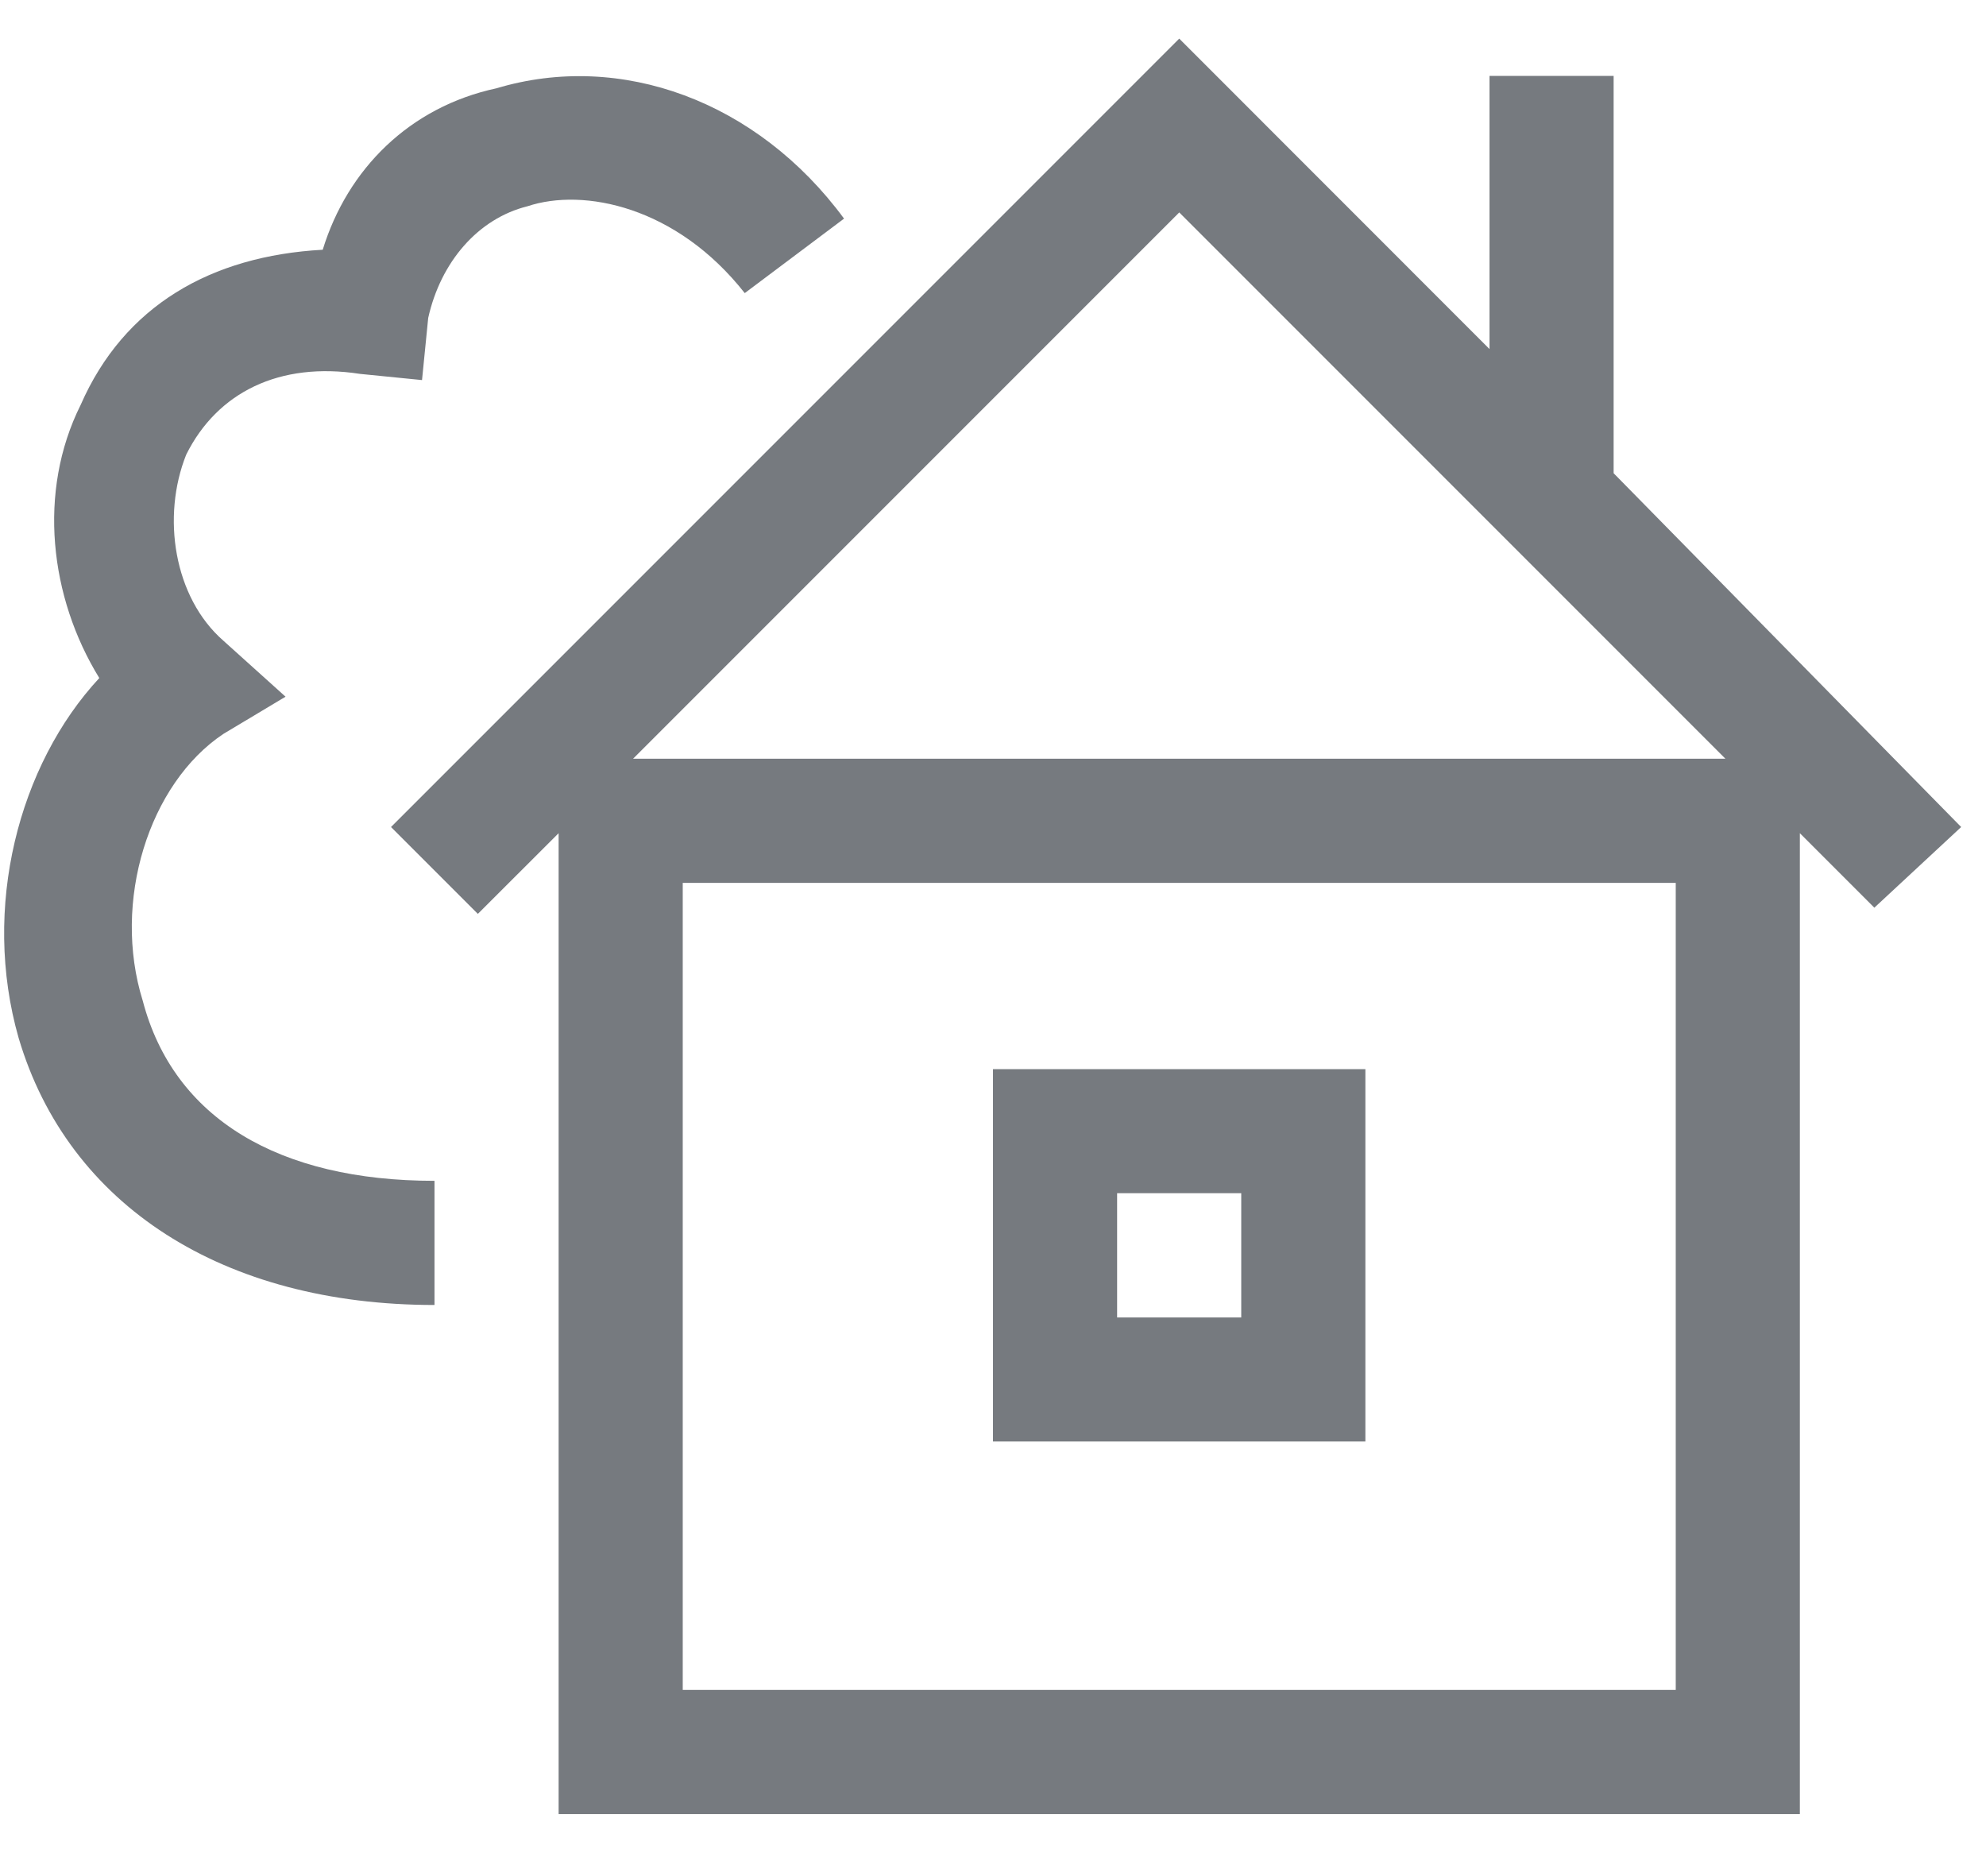
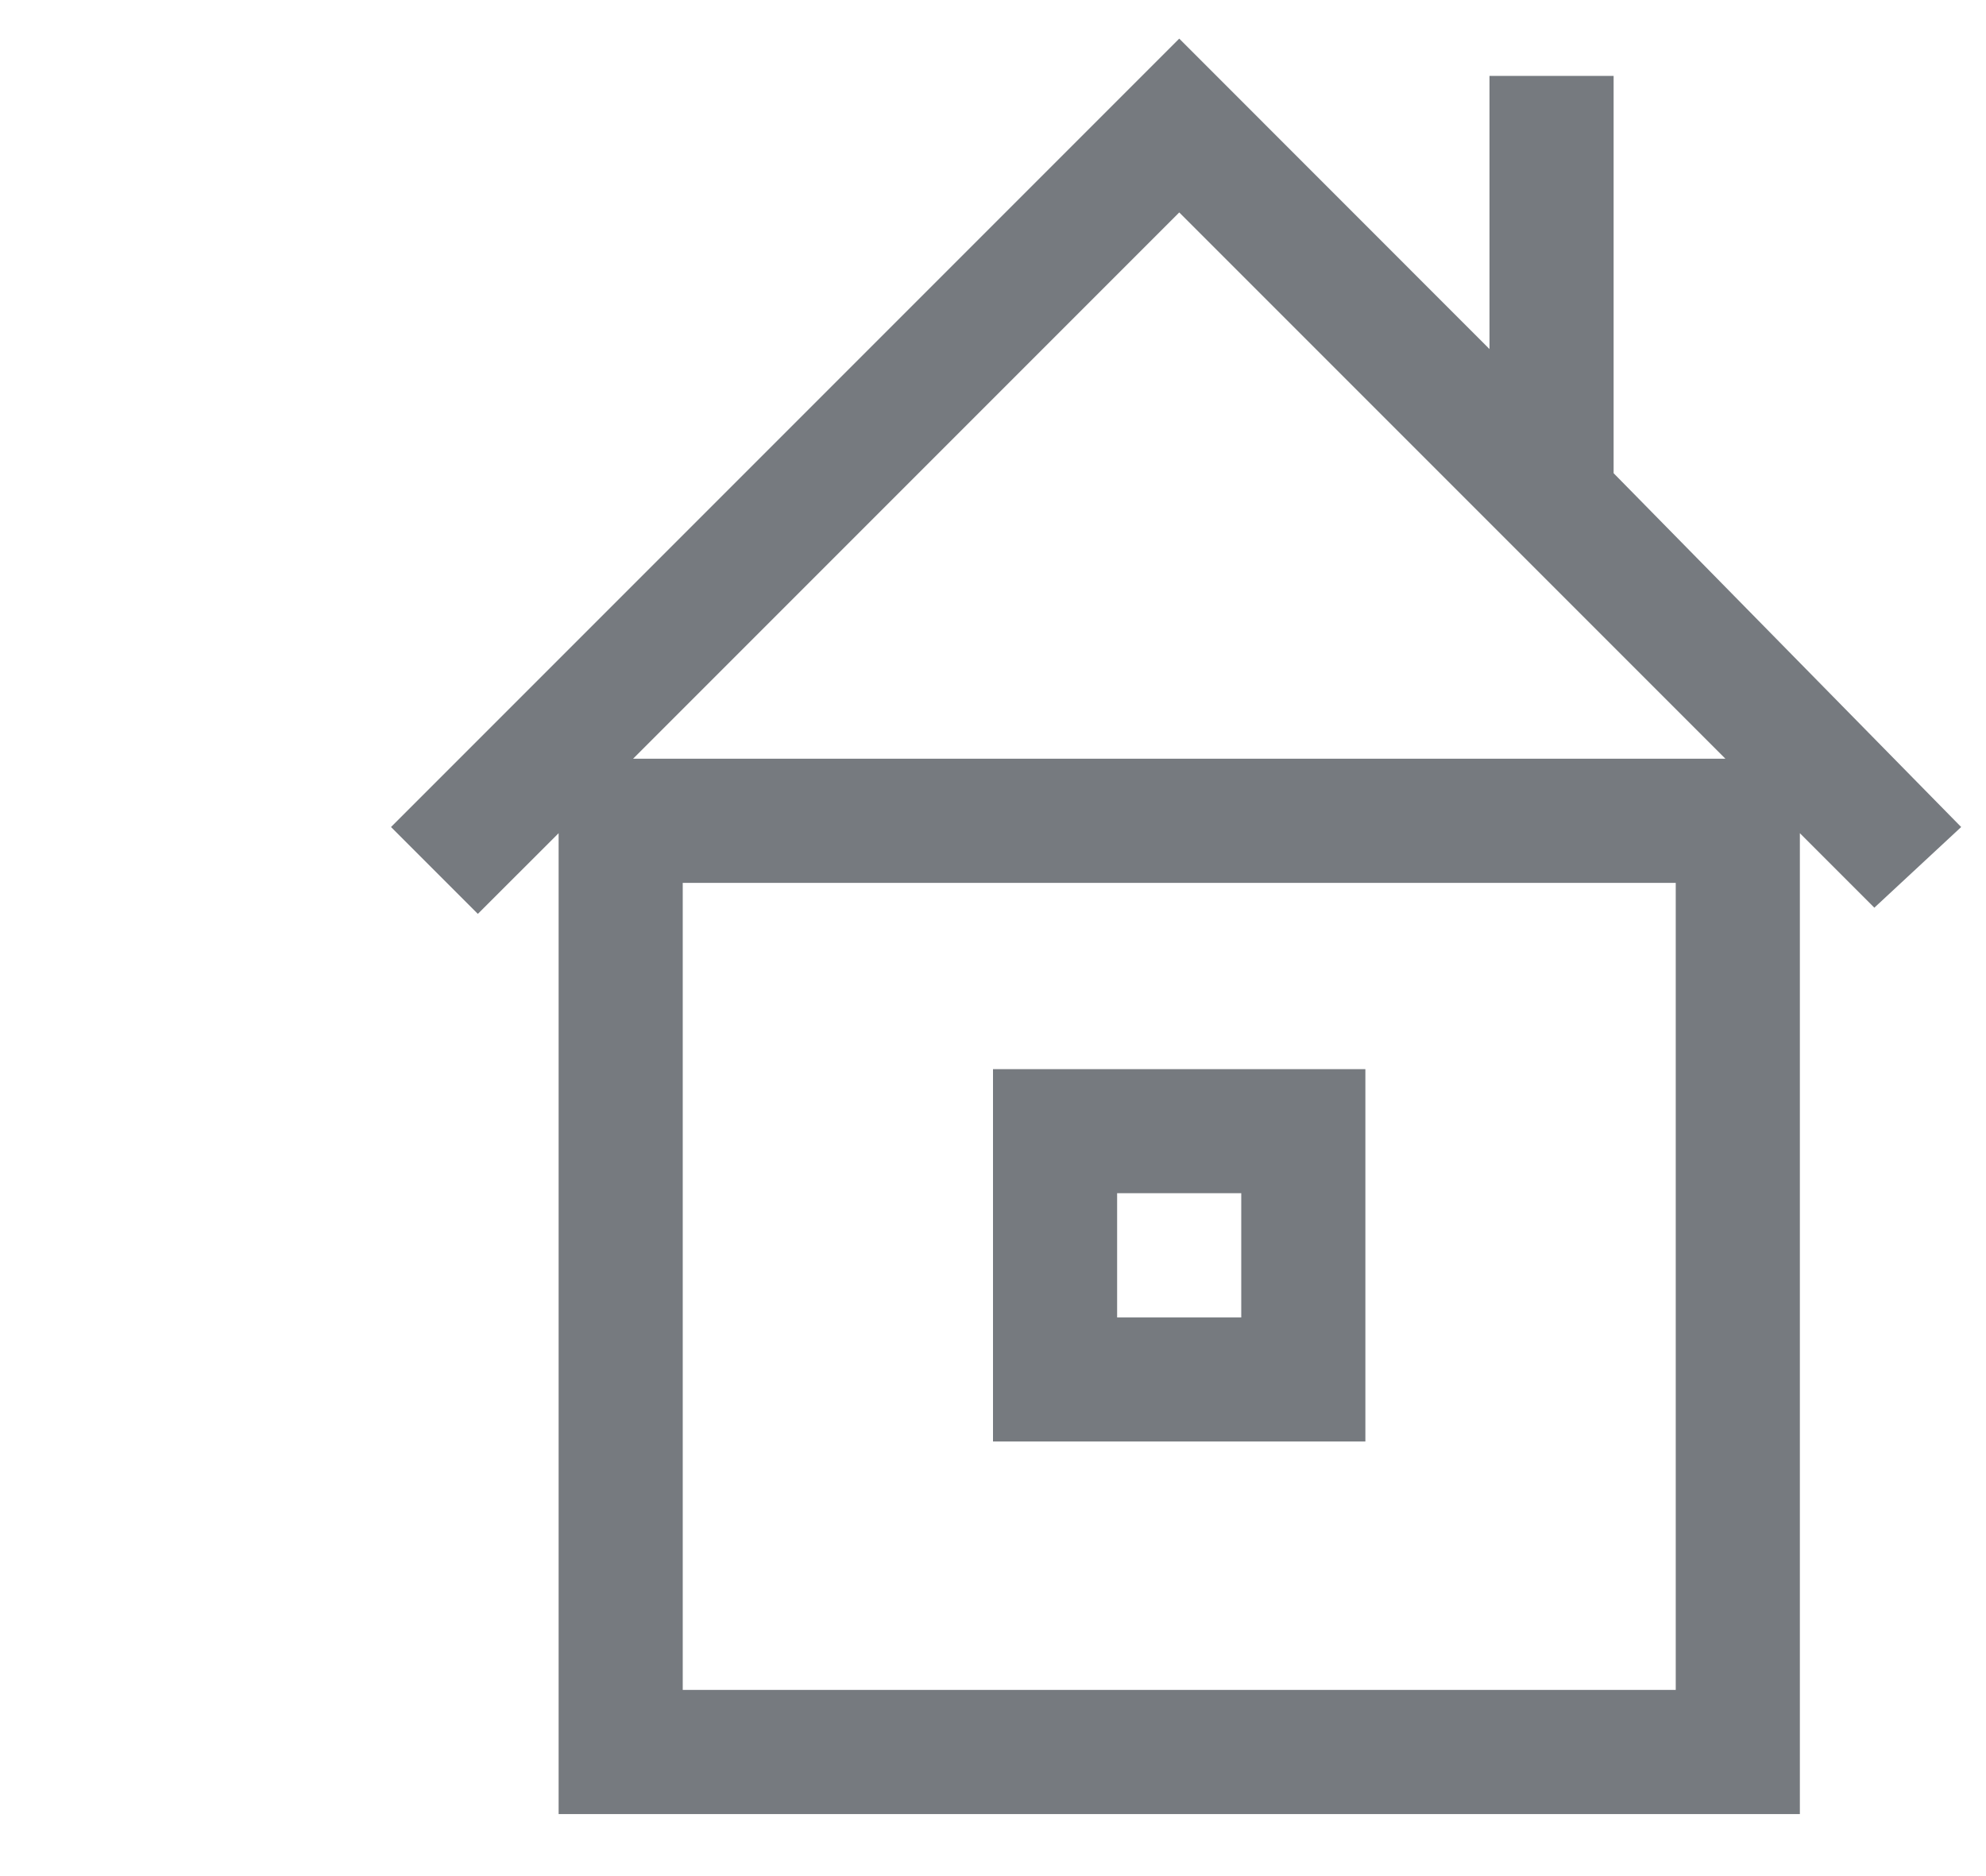
<svg xmlns="http://www.w3.org/2000/svg" width="18" height="17" viewBox="0 0 18 17" fill="none">
  <path d="M17.775 7.494L14.625 4.288V0.688H13.5V3.163L10.688 0.35L3.544 7.494L4.331 8.281L5.063 7.55V16.438H16.313V7.55L16.988 8.225L17.775 7.494ZM15.188 15.313H6.188V8H15.188V15.313ZM5.738 6.875L10.688 1.925L15.638 6.875H5.738Z" fill="#767A7F" />
  <path d="M12.375 9.688H9V13.062H12.375V9.688ZM11.25 11.938H10.125V10.812H11.25V11.938Z" fill="#767A7F" />
-   <path d="M1.294 9.069C1.013 8.169 1.35 7.1 2.025 6.65L2.588 6.313L2.025 5.806C1.575 5.413 1.463 4.681 1.688 4.119C1.969 3.556 2.531 3.275 3.263 3.388L3.825 3.444L3.881 2.881C3.994 2.375 4.331 1.981 4.781 1.869C5.288 1.7 6.131 1.869 6.75 2.656L7.65 1.981C6.863 0.913 5.625 0.463 4.5 0.8C3.713 0.969 3.15 1.531 2.925 2.263C1.913 2.319 1.125 2.769 0.731 3.669C0.338 4.456 0.45 5.413 0.9 6.144C0.169 6.931 -0.169 8.225 0.169 9.406C0.619 10.925 2.025 11.825 3.938 11.825V10.7C2.531 10.7 1.575 10.138 1.294 9.069Z" fill="#767A7F" />
</svg>